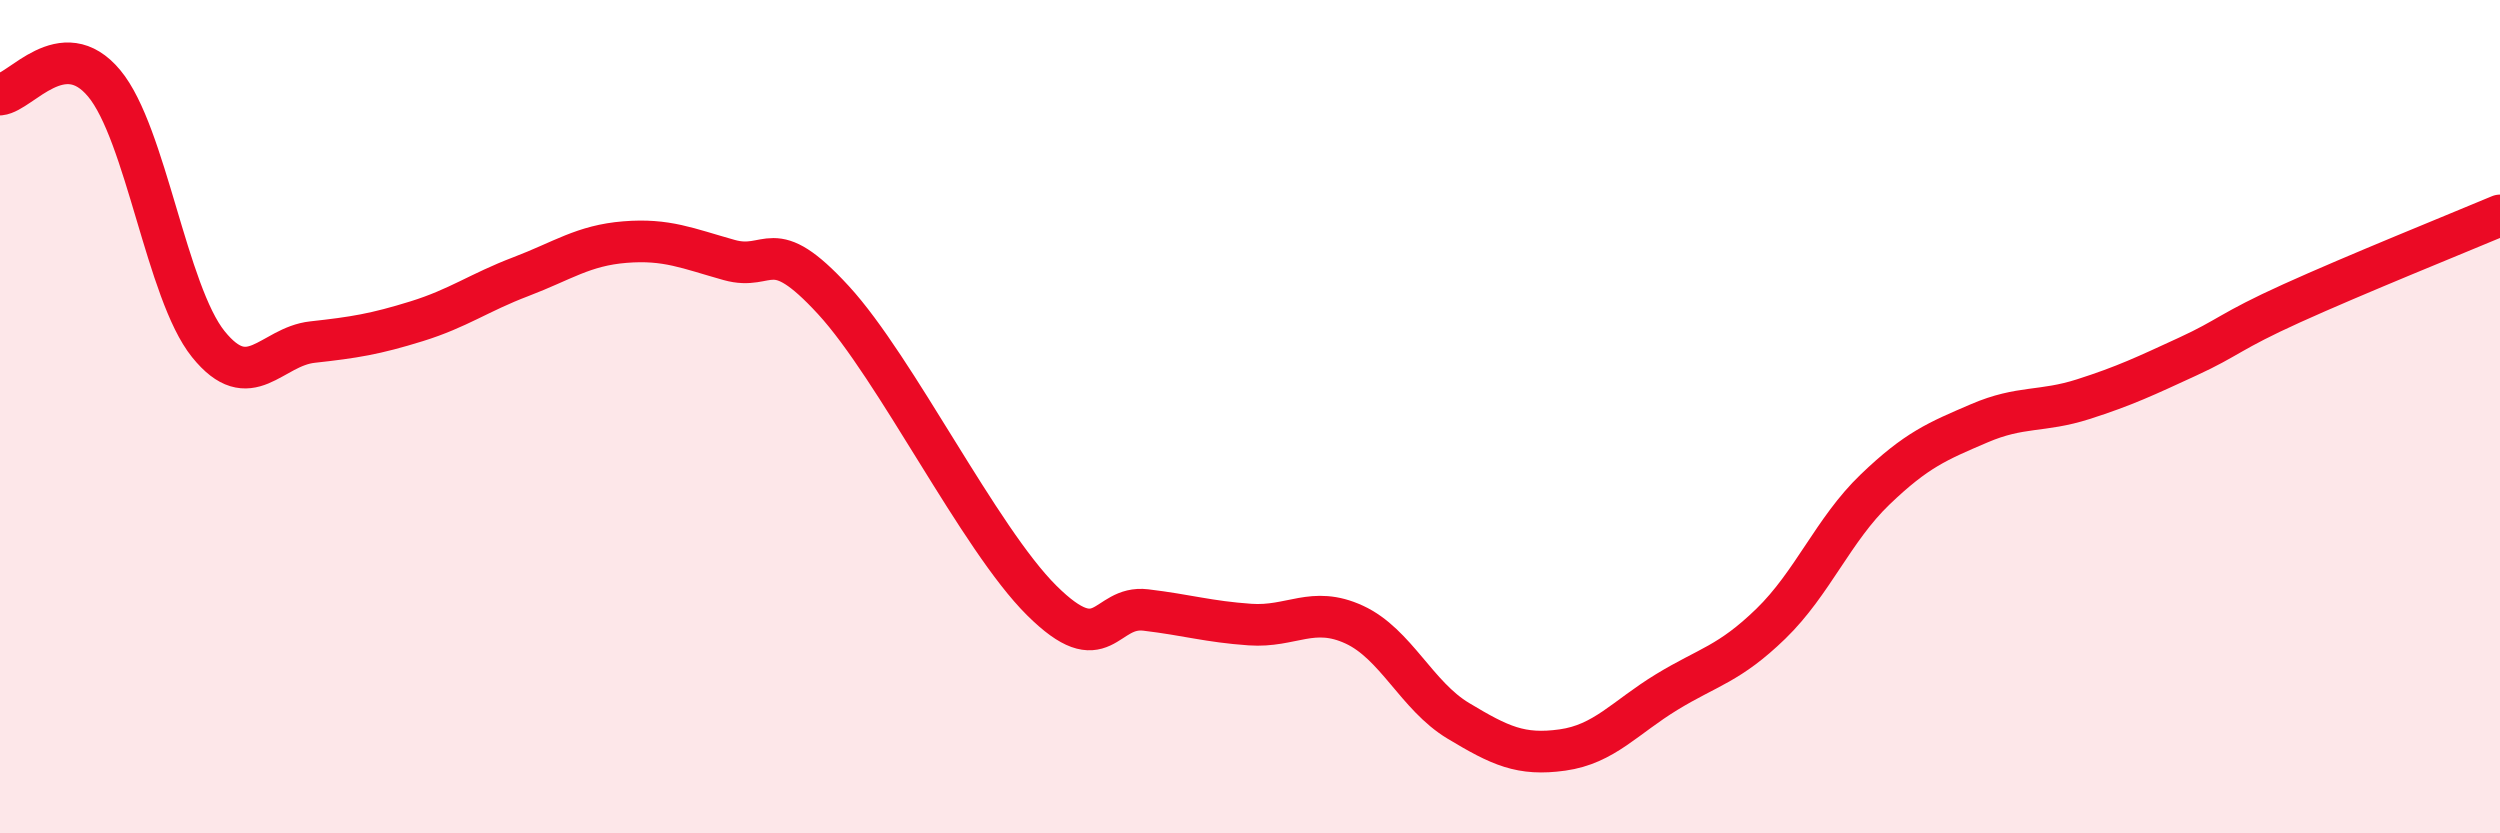
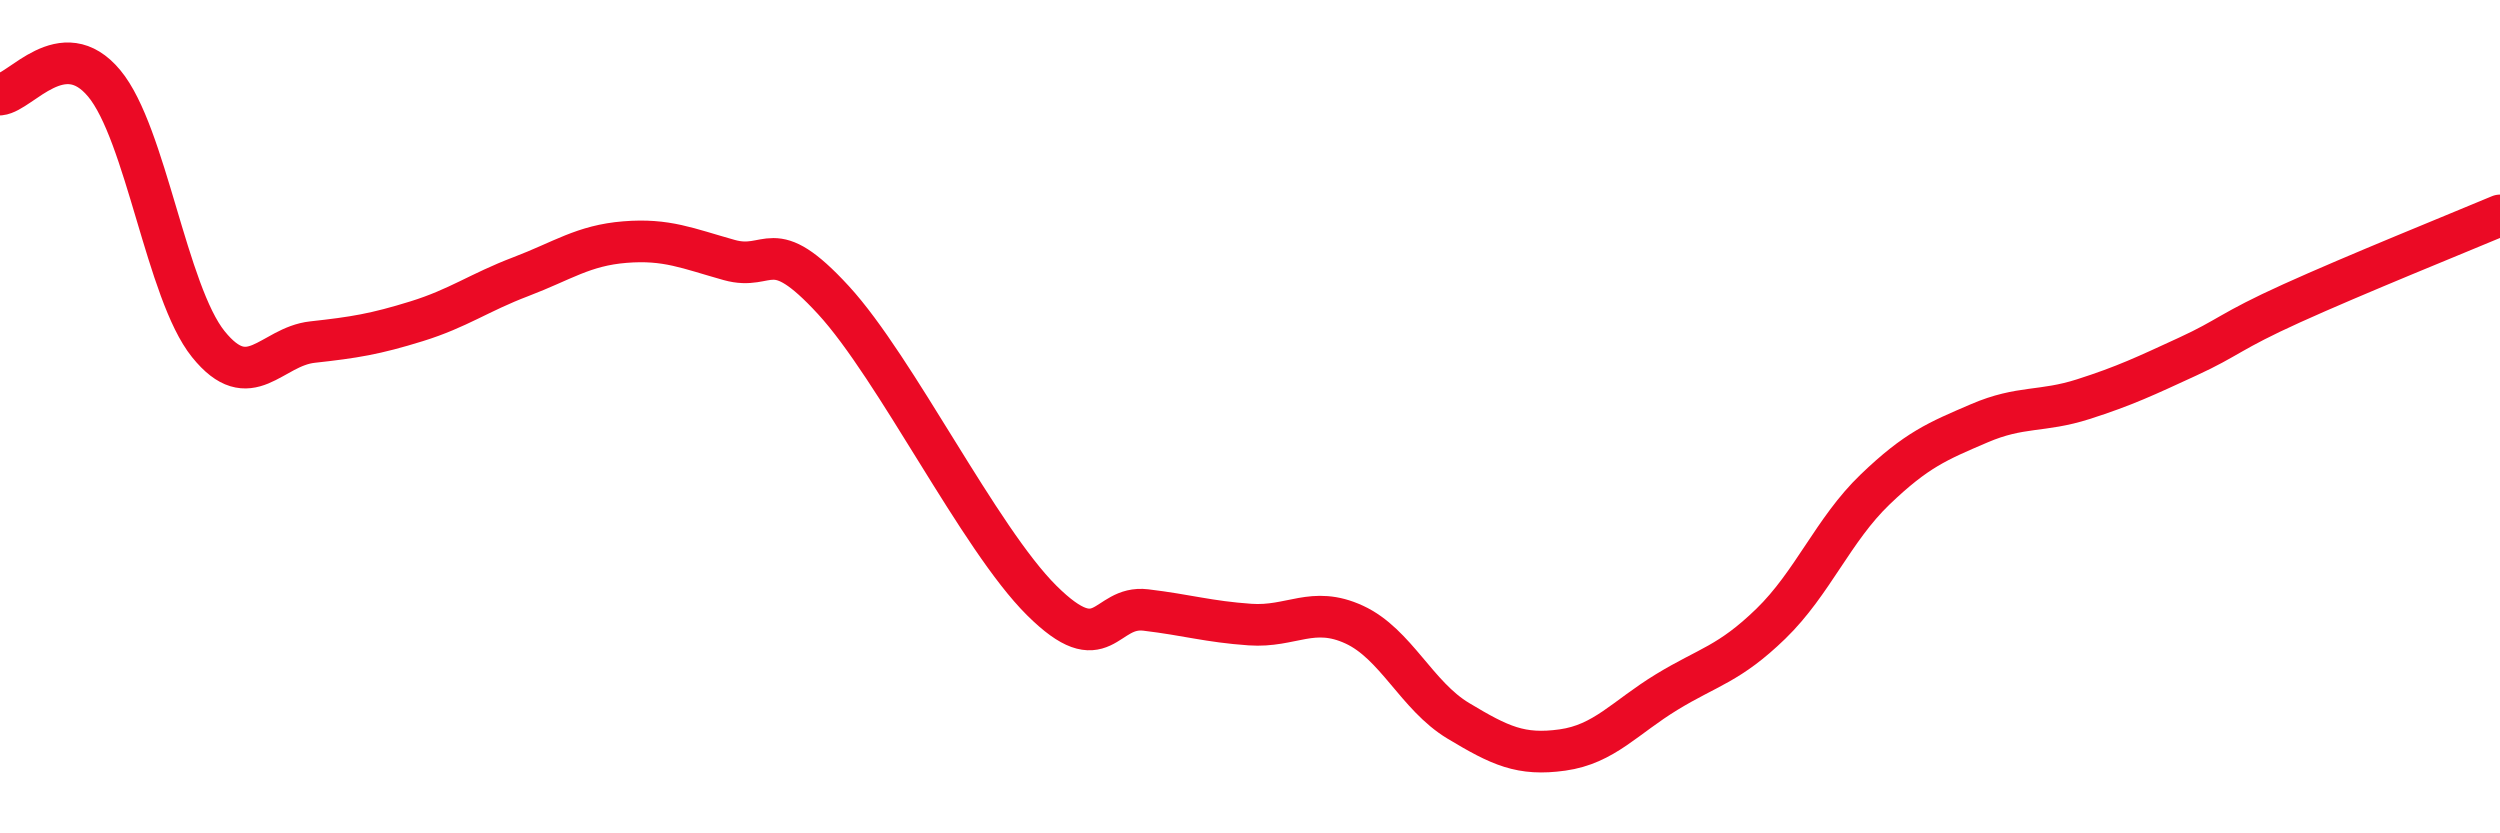
<svg xmlns="http://www.w3.org/2000/svg" width="60" height="20" viewBox="0 0 60 20">
-   <path d="M 0,2.27 C 0.5,2.22 1.5,0.8 2.5,2 C 3.5,3.2 4,7.02 5,8.26 C 6,9.5 6.5,8.32 7.5,8.21 C 8.5,8.1 9,8.02 10,7.71 C 11,7.4 11.5,7.02 12.5,6.64 C 13.5,6.26 14,5.89 15,5.81 C 16,5.73 16.5,5.96 17.5,6.24 C 18.5,6.52 18.5,5.57 20,7.2 C 21.5,8.83 23.5,12.92 25,14.41 C 26.5,15.9 26.5,14.52 27.5,14.64 C 28.5,14.76 29,14.92 30,14.99 C 31,15.06 31.5,14.53 32.5,14.99 C 33.5,15.45 34,16.7 35,17.3 C 36,17.9 36.5,18.14 37.5,18 C 38.5,17.86 39,17.22 40,16.61 C 41,16 41.5,15.94 42.5,14.97 C 43.5,14 44,12.71 45,11.75 C 46,10.79 46.5,10.59 47.5,10.16 C 48.5,9.73 49,9.9 50,9.58 C 51,9.26 51.5,9.02 52.5,8.56 C 53.5,8.1 53.5,7.96 55,7.28 C 56.5,6.6 59,5.59 60,5.17L60 20L0 20Z" fill="#EB0A25" opacity="0.1" stroke-linecap="round" stroke-linejoin="round" />
  <path d="M 0,2.27 C 0.5,2.22 1.5,0.8 2.5,2 C 3.5,3.2 4,7.02 5,8.26 C 6,9.5 6.5,8.32 7.5,8.21 C 8.5,8.1 9,8.02 10,7.71 C 11,7.4 11.5,7.02 12.5,6.64 C 13.5,6.26 14,5.89 15,5.81 C 16,5.73 16.5,5.96 17.5,6.24 C 18.5,6.52 18.5,5.57 20,7.2 C 21.5,8.83 23.5,12.92 25,14.41 C 26.5,15.9 26.5,14.52 27.5,14.64 C 28.5,14.76 29,14.92 30,14.99 C 31,15.06 31.5,14.53 32.5,14.99 C 33.5,15.45 34,16.7 35,17.3 C 36,17.9 36.5,18.14 37.5,18 C 38.5,17.86 39,17.22 40,16.61 C 41,16 41.5,15.94 42.5,14.97 C 43.5,14 44,12.71 45,11.75 C 46,10.79 46.5,10.59 47.5,10.16 C 48.5,9.73 49,9.9 50,9.58 C 51,9.26 51.5,9.02 52.5,8.56 C 53.5,8.1 53.5,7.96 55,7.28 C 56.5,6.6 59,5.59 60,5.17" stroke="#EB0A25" stroke-width="1" fill="none" stroke-linecap="round" stroke-linejoin="round" />
</svg>